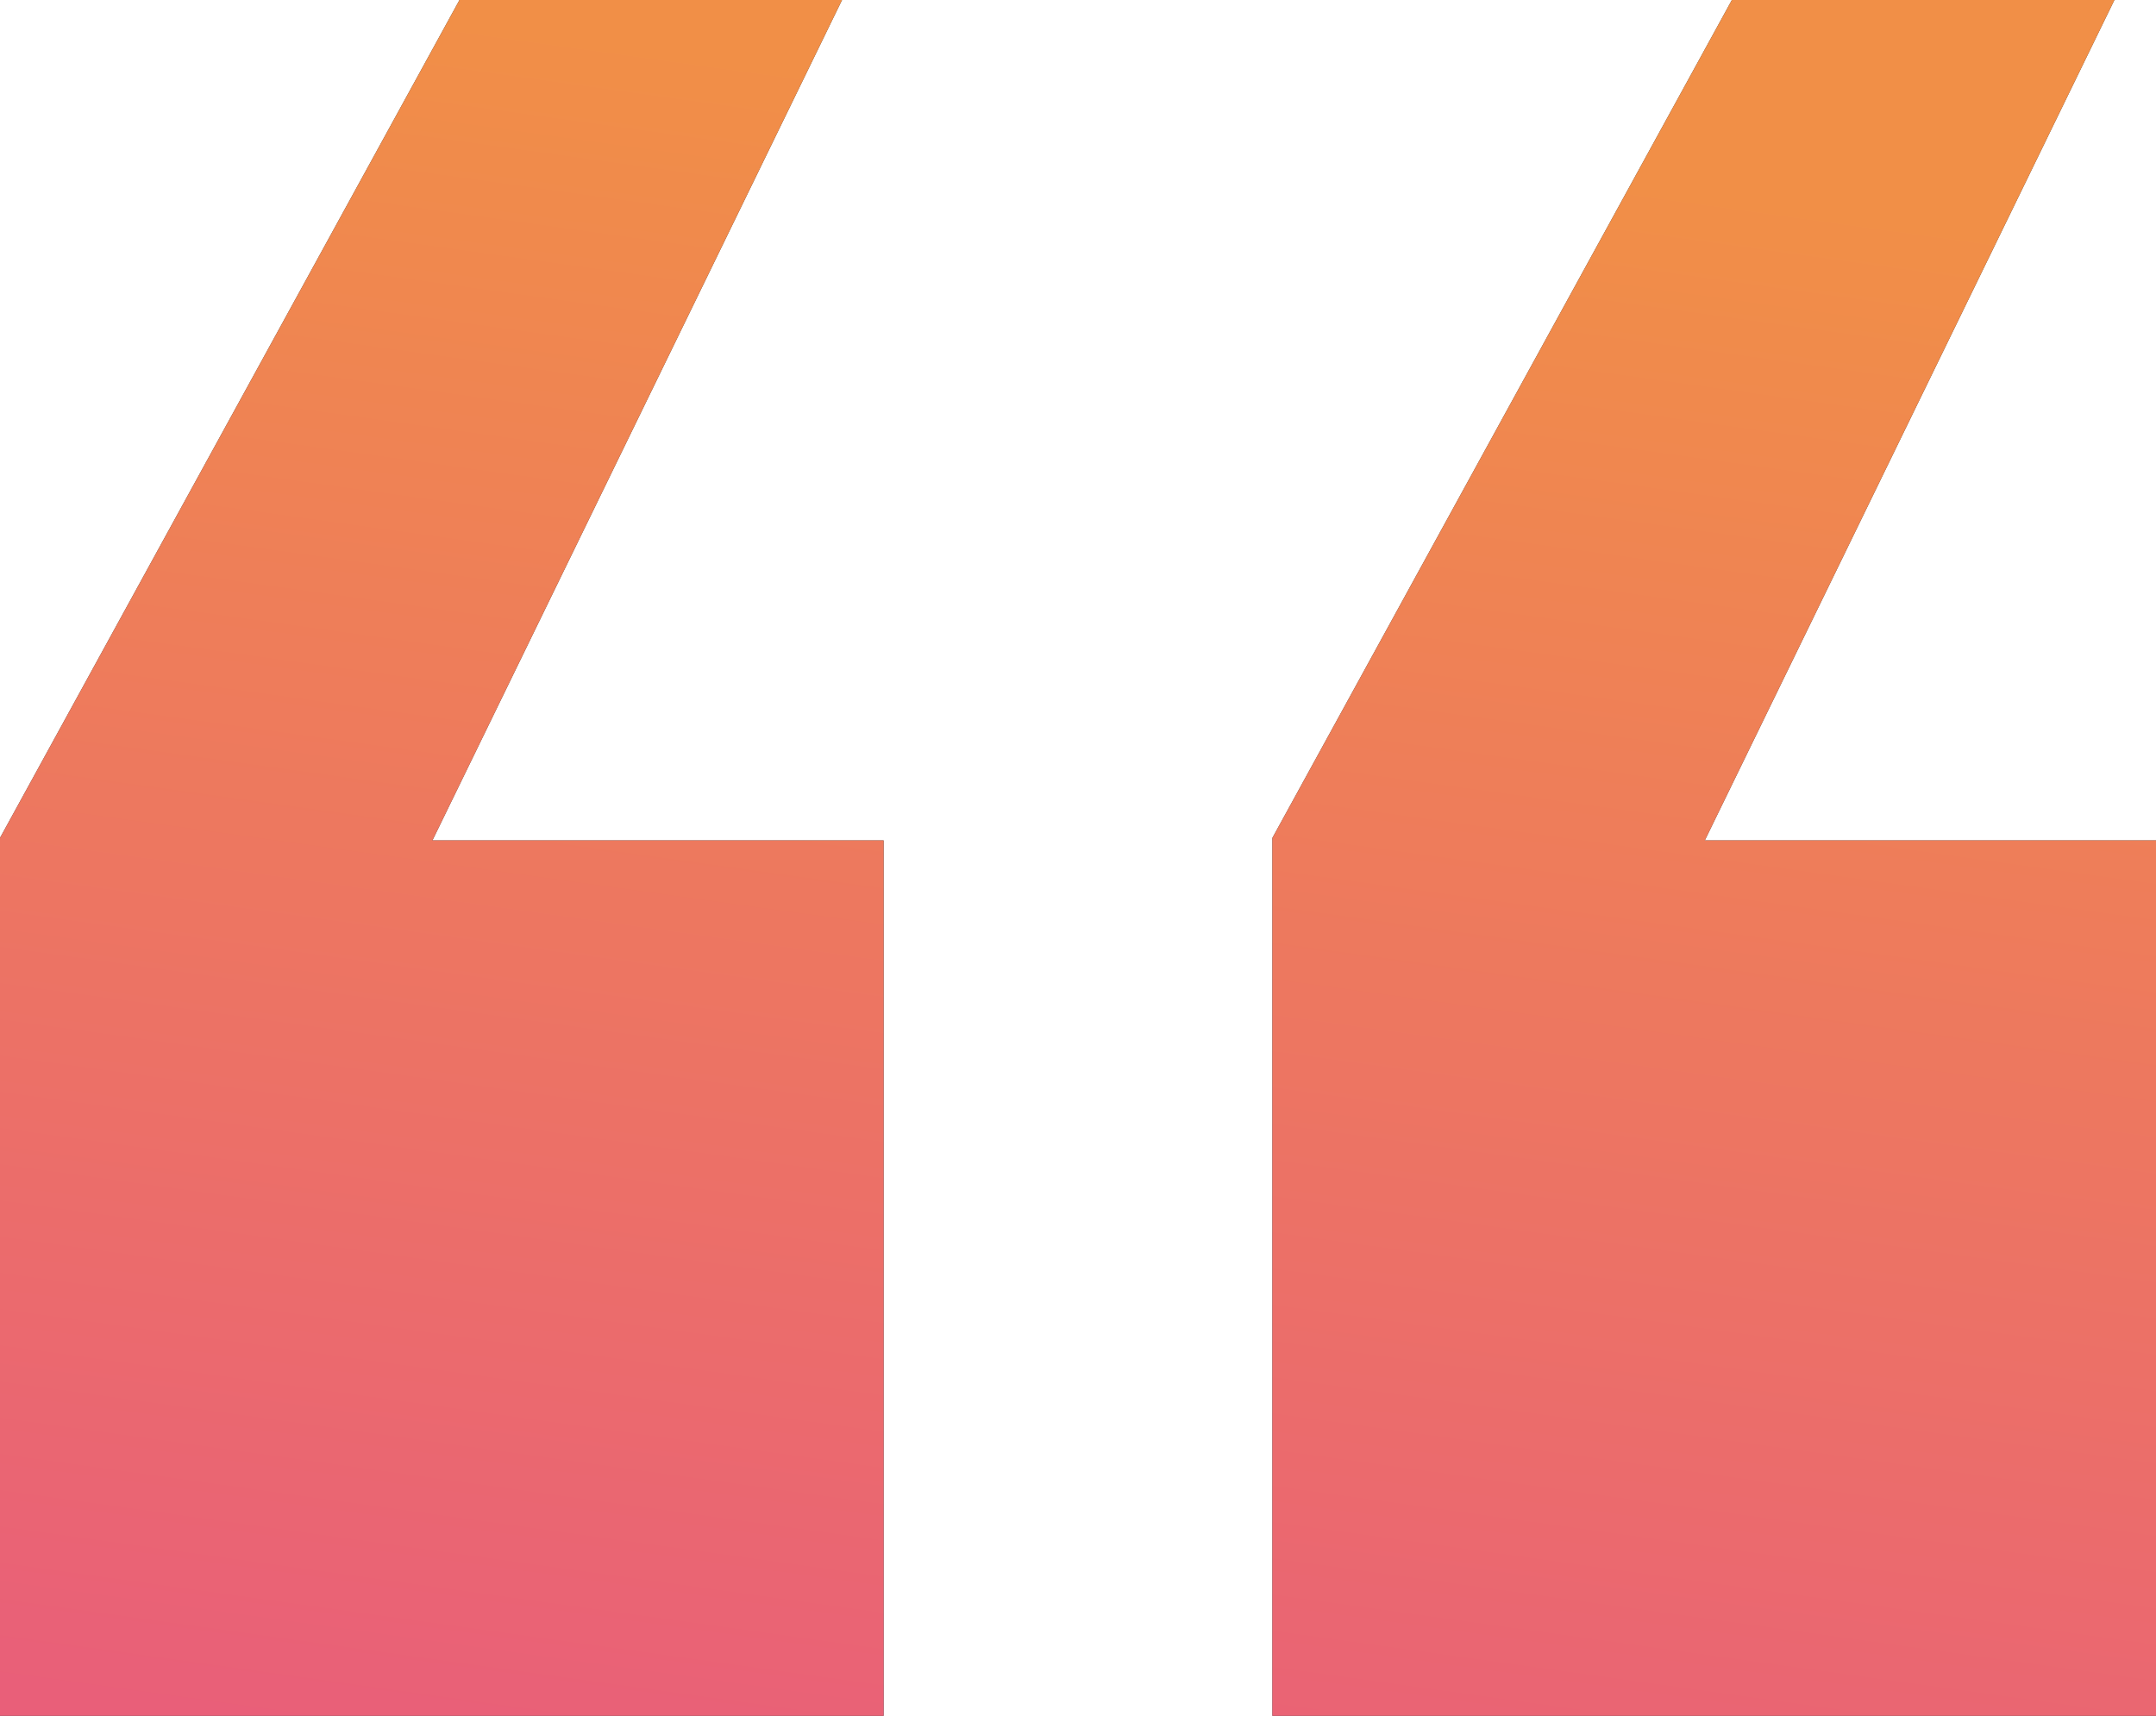
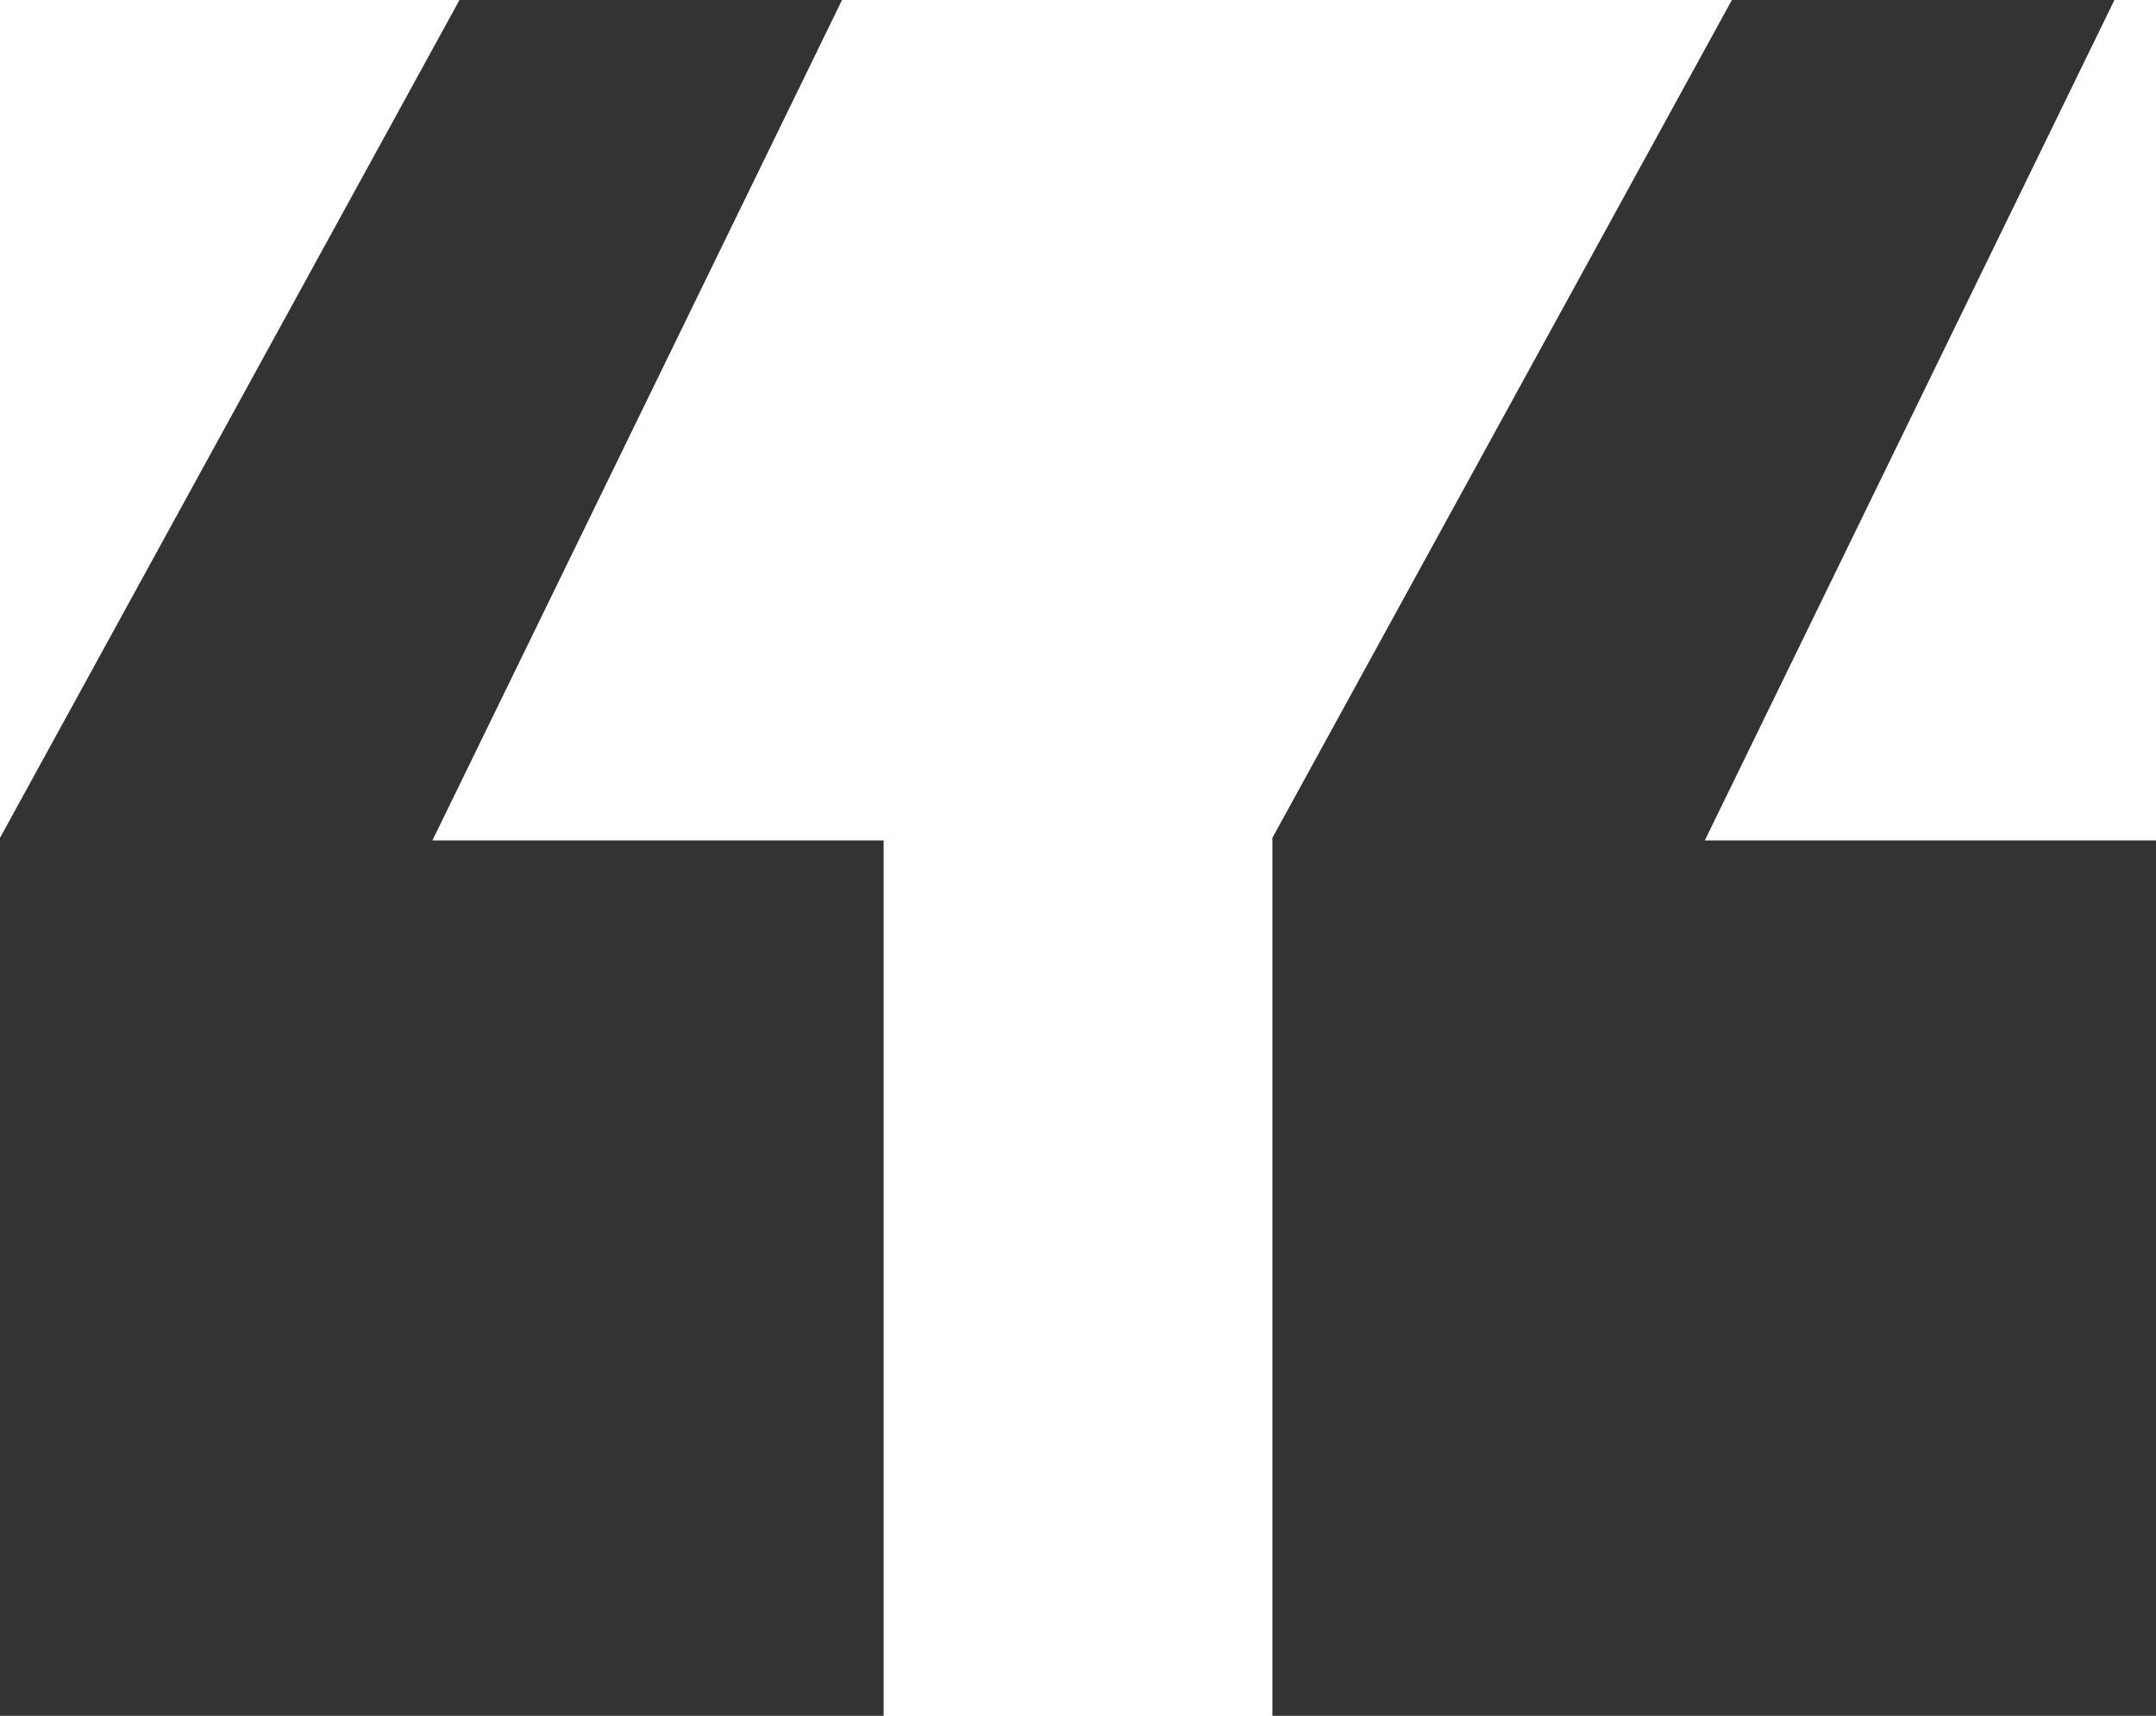
<svg xmlns="http://www.w3.org/2000/svg" width="49px" height="39px" viewBox="0 0 49 39">
  <defs>
    <linearGradient id="PSgrad_0" x1="0%" x2="17.365%" y1="98.481%" y2="0%">
      <stop offset="0%" stop-color="rgb(233,95,121)" stop-opacity="1" />
      <stop offset="100%" stop-color="rgb(241,143,71)" stop-opacity="1" />
    </linearGradient>
  </defs>
  <path fill-rule="evenodd" fill="rgb(51, 51, 51)" d="M49.000,39.000 L28.918,39.000 L28.918,19.045 L39.361,-0.000 L48.055,-0.000 L38.746,19.102 L49.000,19.102 L49.000,39.000 ZM0.000,19.045 L10.443,-0.000 L19.137,-0.000 L9.828,19.102 L20.082,19.102 L20.082,39.000 L0.000,39.000 L0.000,19.045 Z" />
-   <path fill="url(#PSgrad_0)" d="M49.000,39.000 L28.918,39.000 L28.918,19.045 L39.361,-0.000 L48.055,-0.000 L38.746,19.102 L49.000,19.102 L49.000,39.000 ZM0.000,19.045 L10.443,-0.000 L19.137,-0.000 L9.828,19.102 L20.082,19.102 L20.082,39.000 L0.000,39.000 L0.000,19.045 Z" />
</svg>